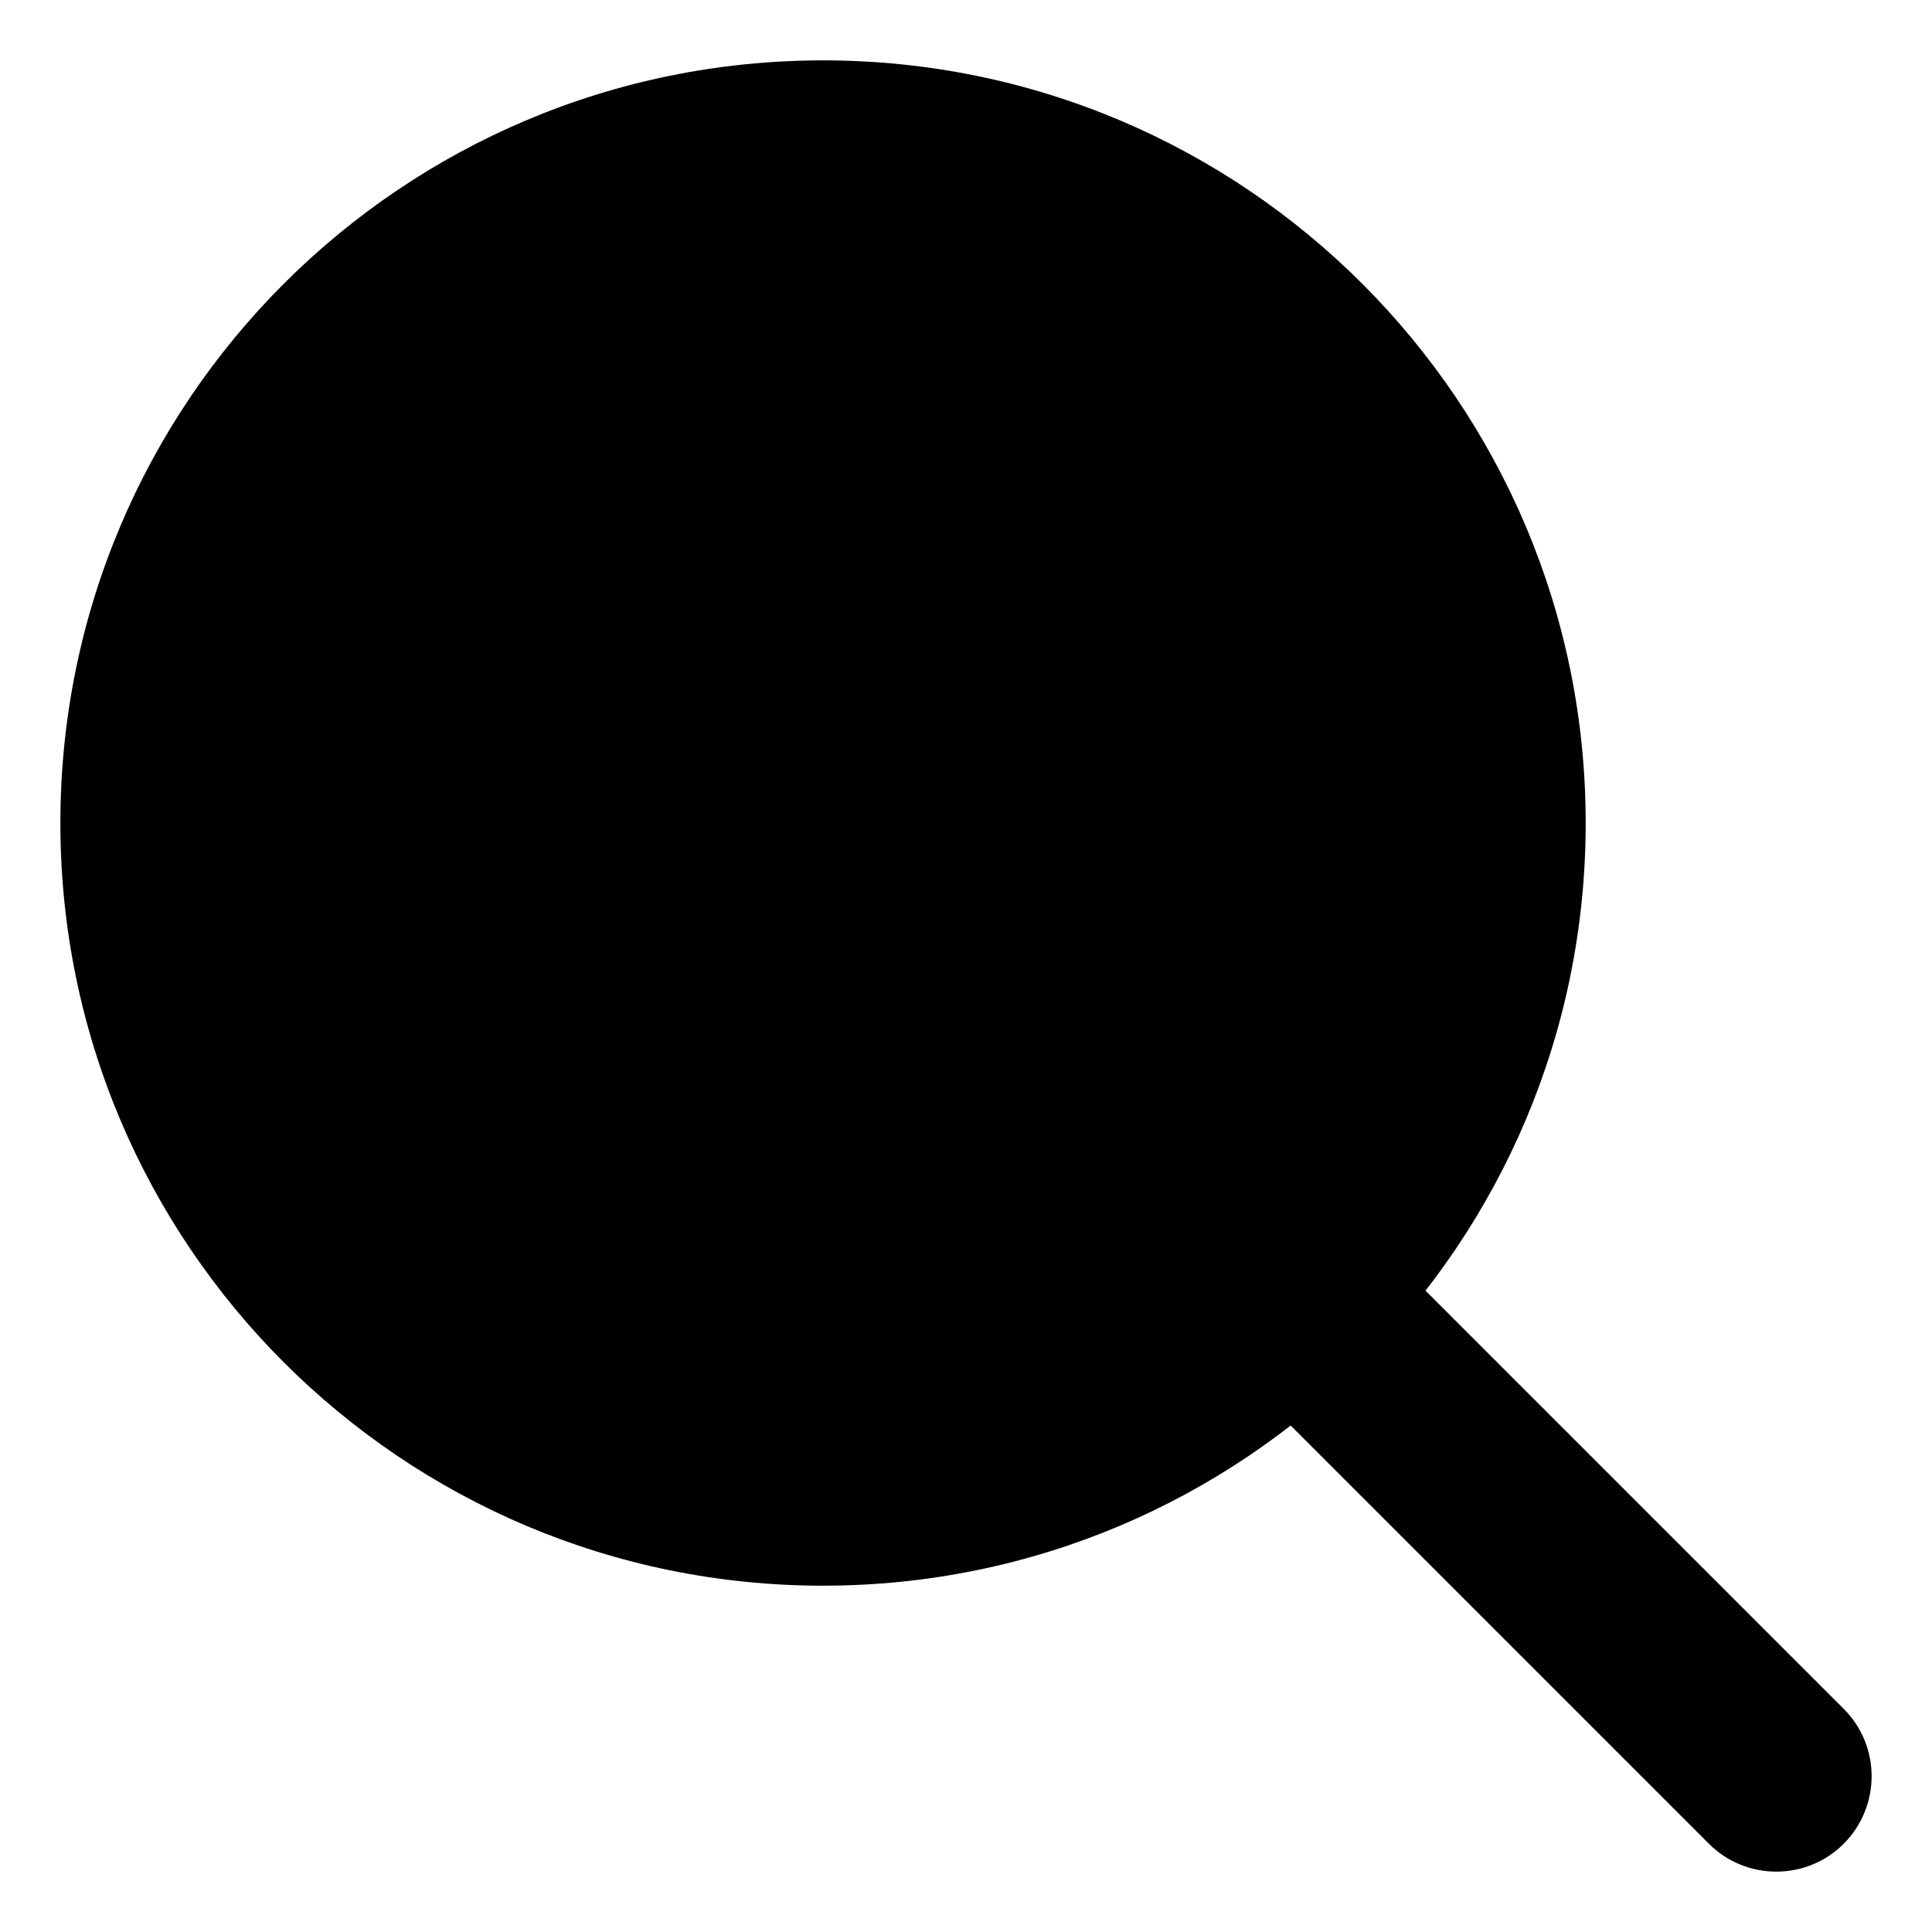
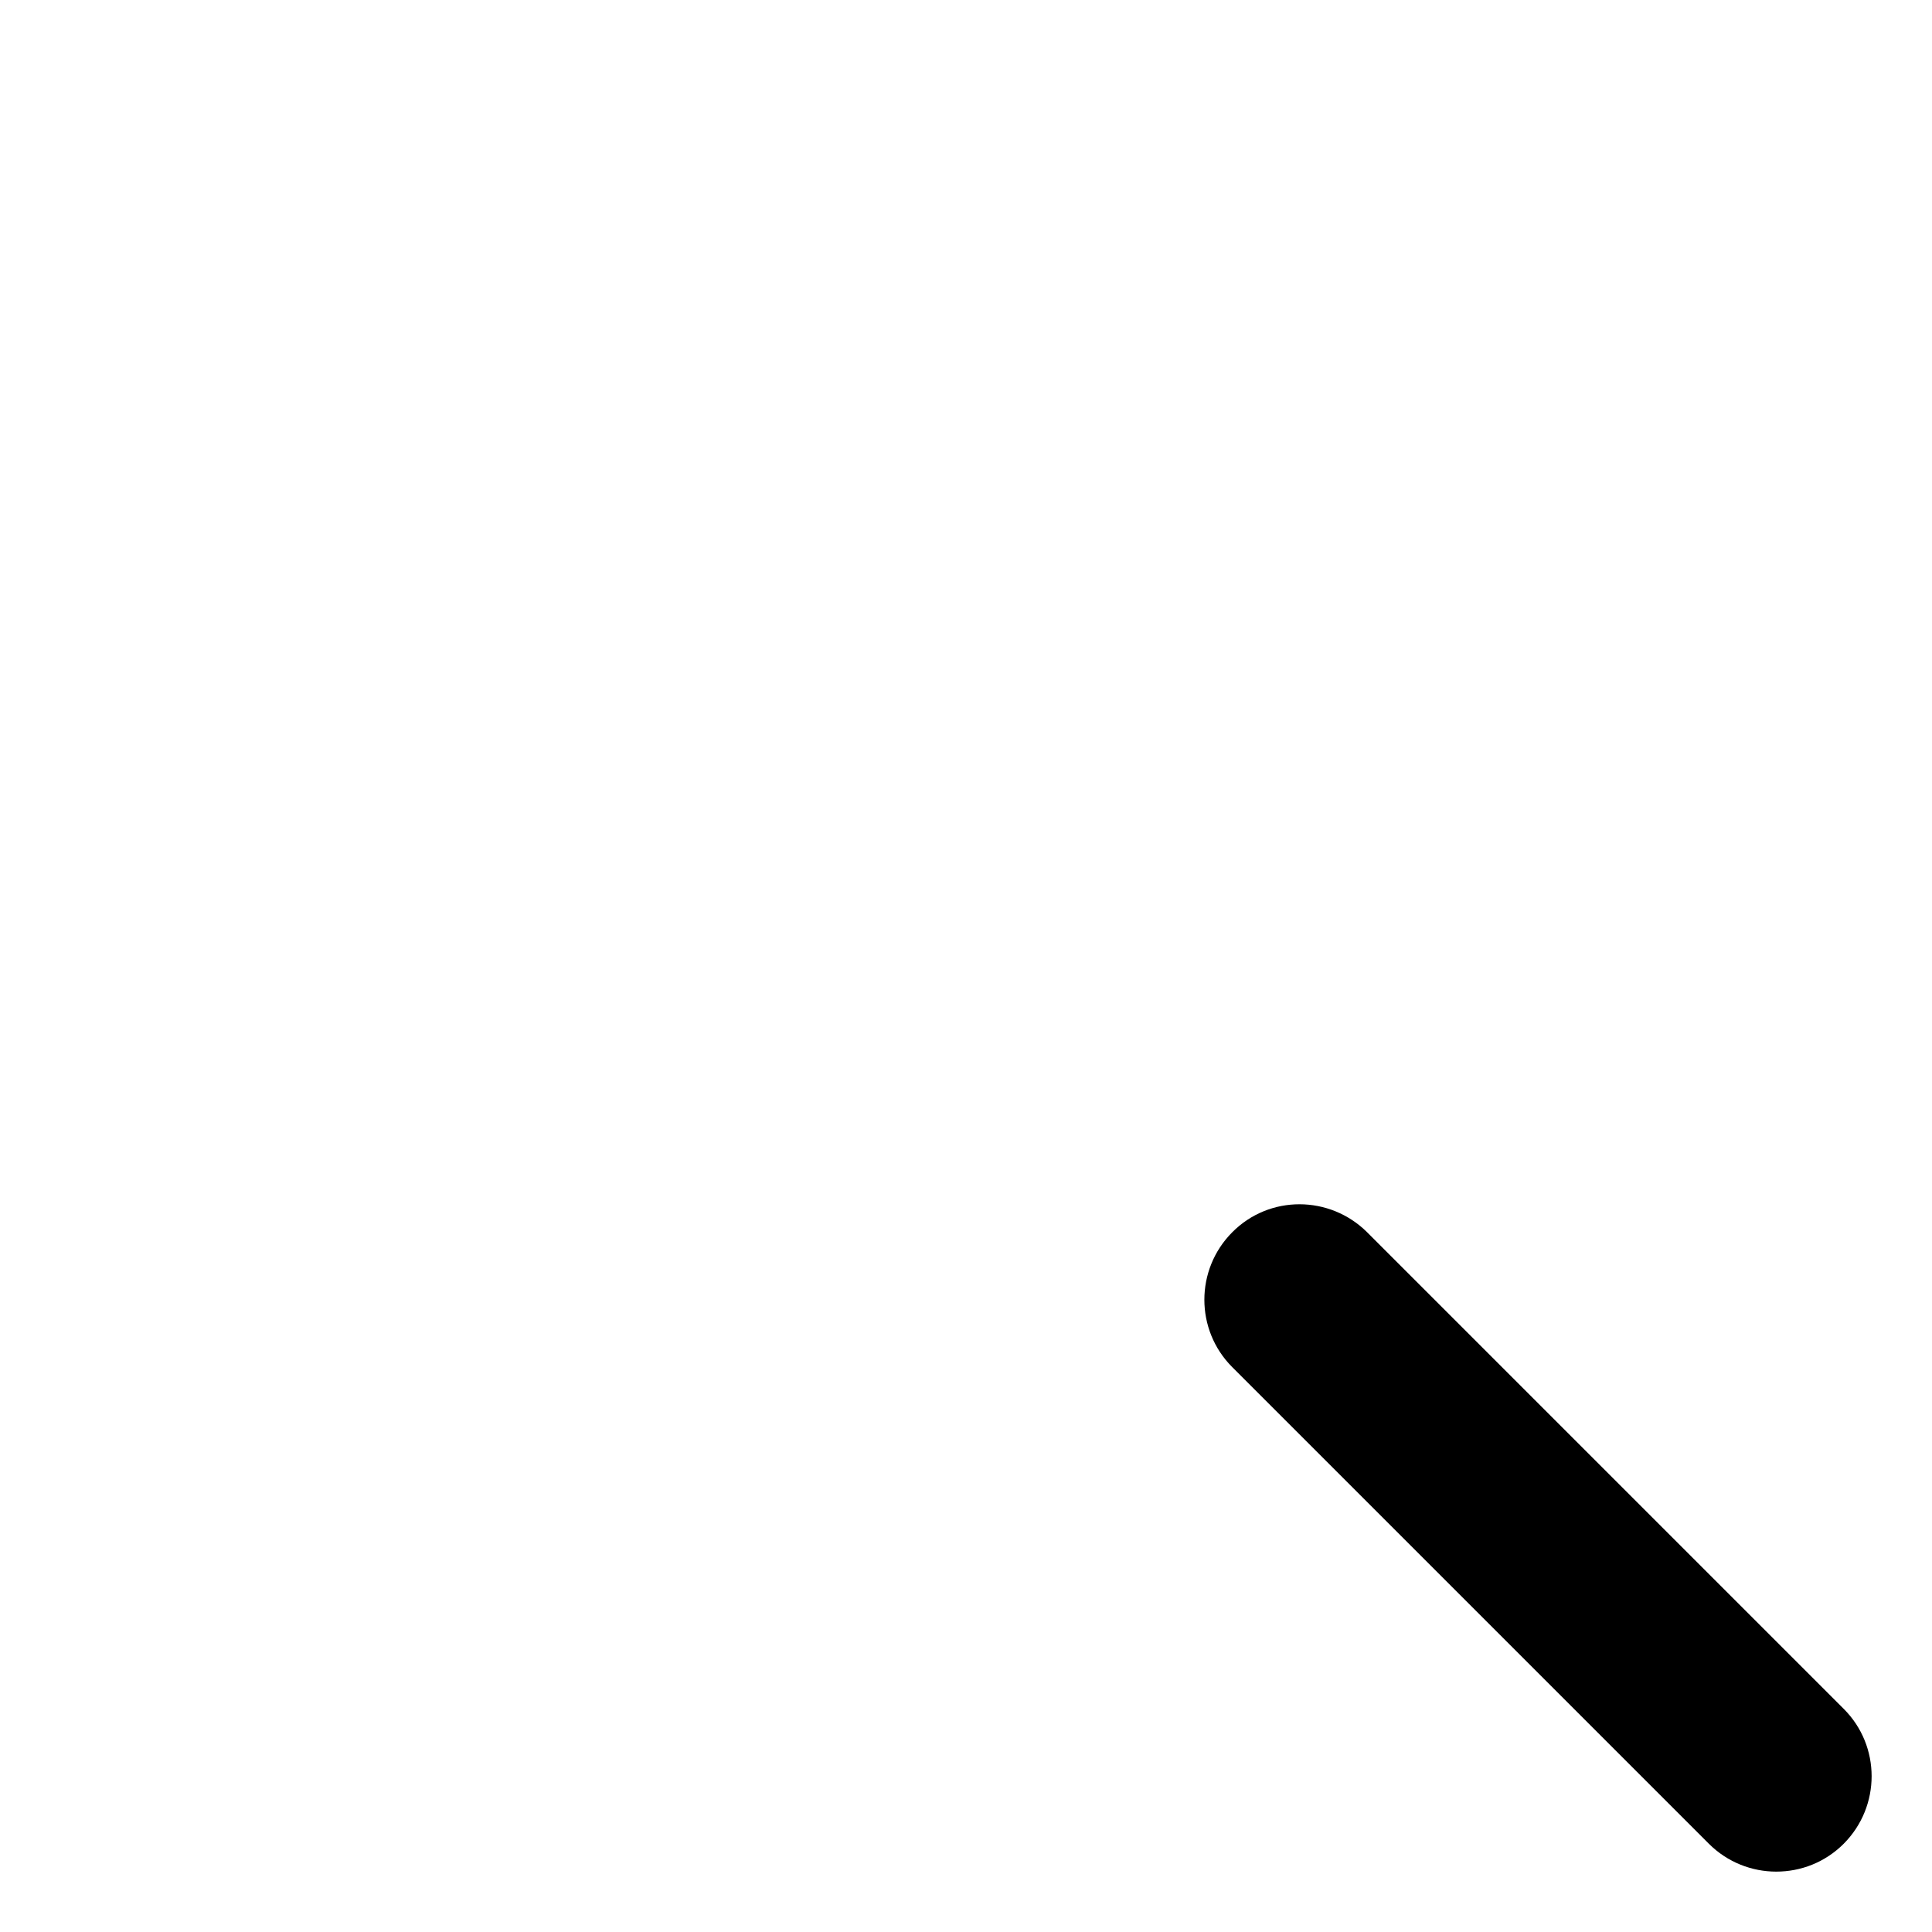
<svg xmlns="http://www.w3.org/2000/svg" width="16" height="16" viewBox="0 0 16 16" fill="none">
-   <path d="M6.816 13.132C10.304 13.132 13.132 10.304 13.132 6.816C13.132 3.328 10.304 0.5 6.816 0.5C3.328 0.5 0.5 3.328 0.5 6.816C0.5 10.304 3.328 13.132 6.816 13.132Z" fill="current" />
  <path d="M14.71 15.5C14.509 15.5 14.306 15.423 14.152 15.269L10.205 11.322C9.897 11.014 9.897 10.514 10.205 10.205C10.512 9.895 11.012 9.897 11.322 10.205L15.269 14.152C15.577 14.46 15.577 14.959 15.269 15.269C15.115 15.423 14.914 15.5 14.71 15.5Z" fill="current" />
</svg>